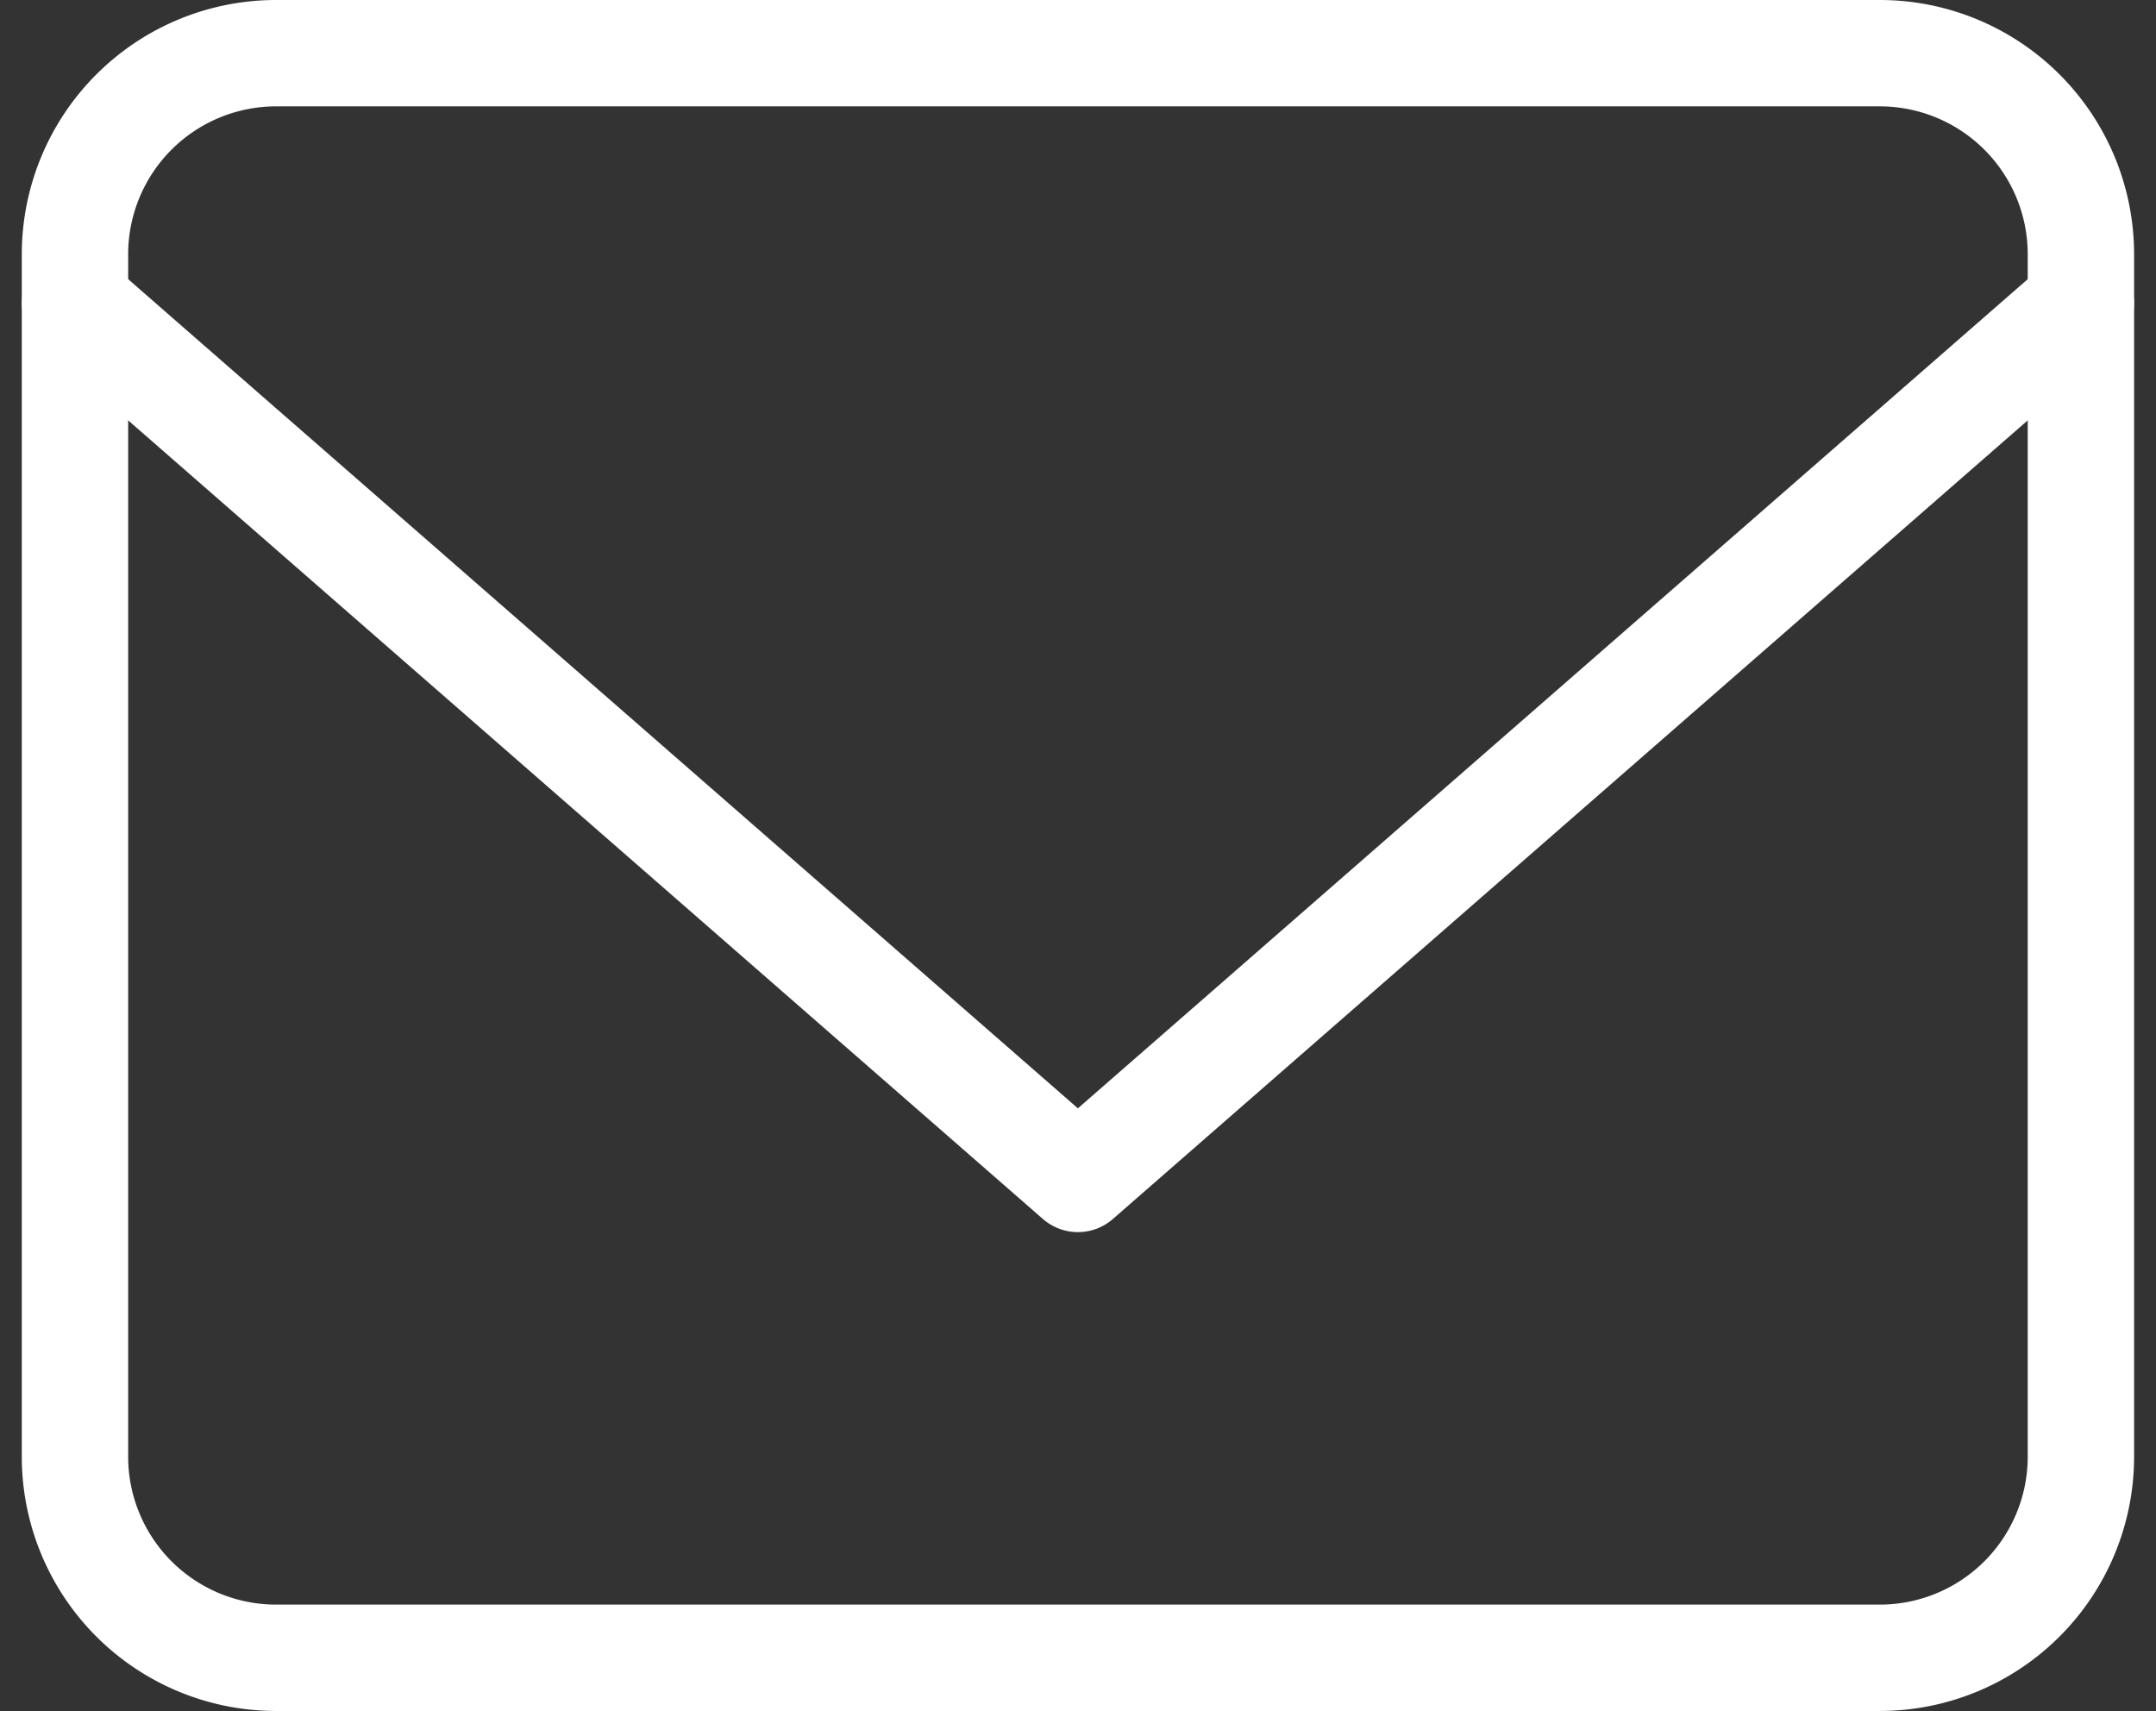
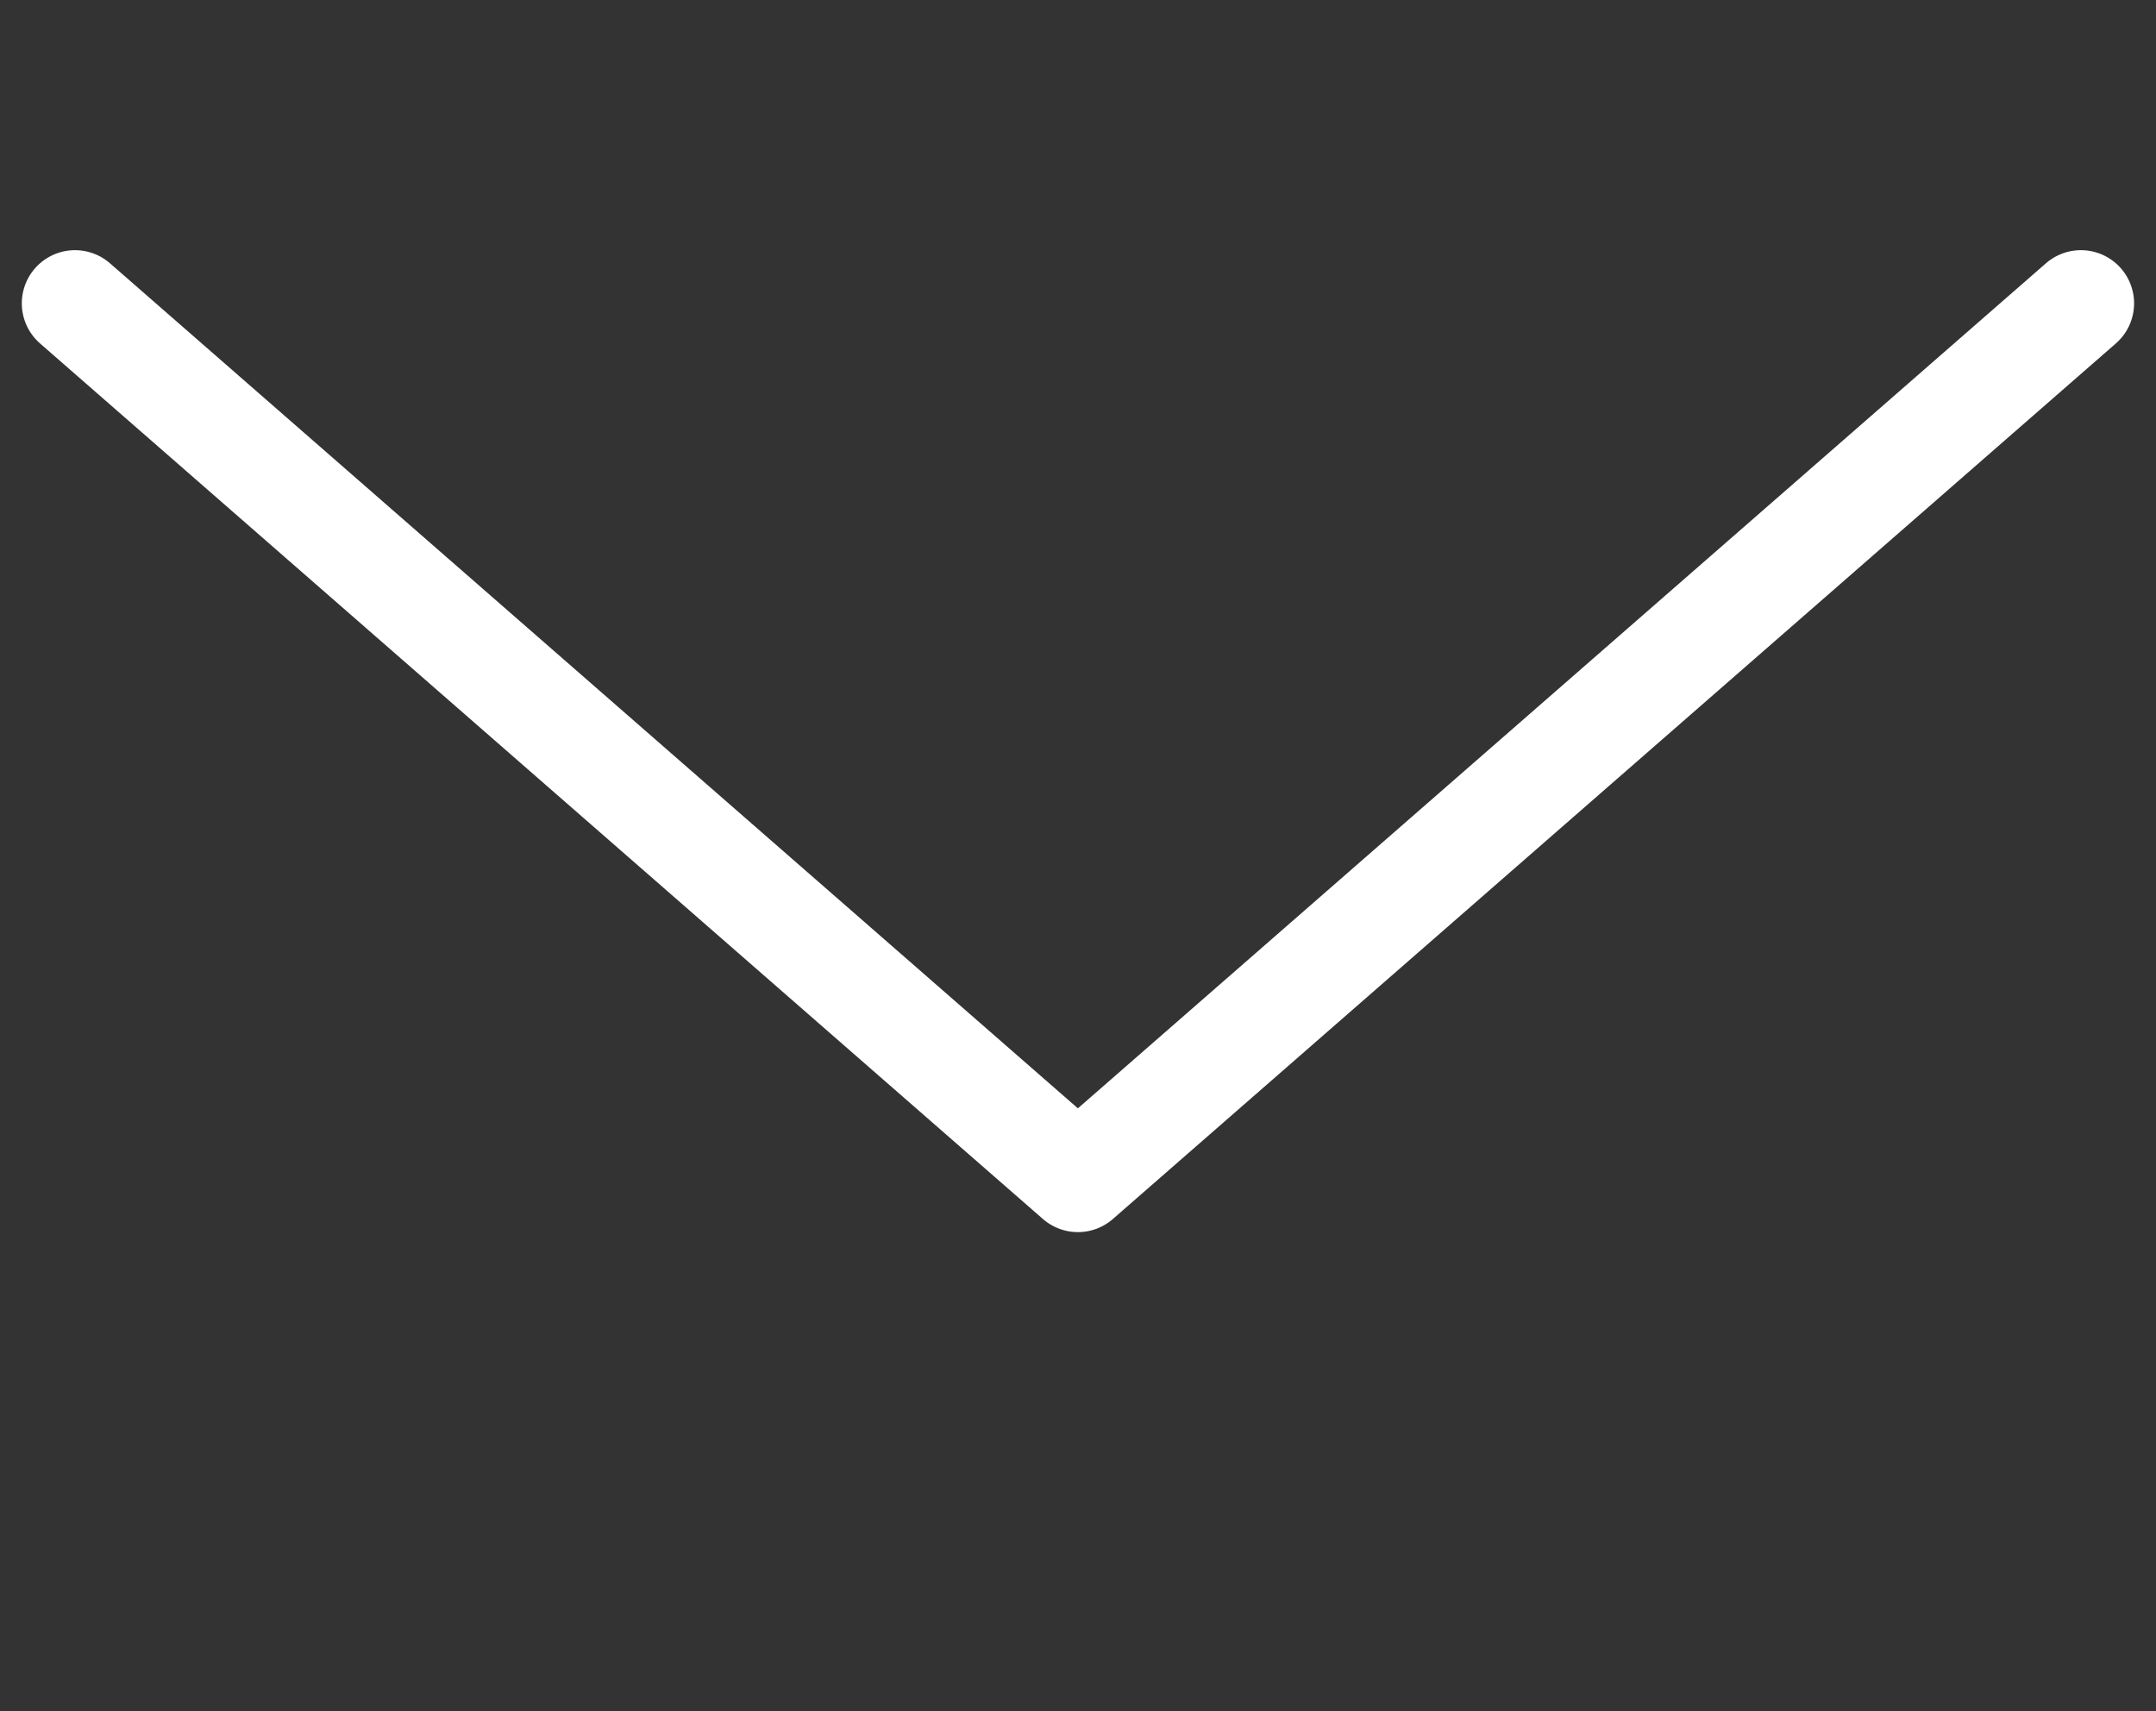
<svg xmlns="http://www.w3.org/2000/svg" width="20.27" height="16.088" viewBox="0 0 20.27 16.088">
  <rect x="0" y="0" width="20.27" height="16.088" fill="#333333" stroke="none" />
  <g id="Icon_contact" transform="translate(0.705 0.5)">
    <g id="グループ_244" data-name="グループ 244">
      <g id="グループ_243" data-name="グループ 243">
-         <path id="パス_216" data-name="パス 216" d="M4.886,6H19.973a1.891,1.891,0,0,1,1.886,1.886V19.2a1.891,1.891,0,0,1-1.886,1.886H4.886A1.891,1.891,0,0,1,3,19.2V7.886A1.891,1.891,0,0,1,4.886,6Z" transform="translate(-3 -6)" fill="none" stroke="#FFF" stroke-linecap="round" stroke-linejoin="round" stroke-width="1" />
        <path id="パス_217" data-name="パス 217" d="M21.859,9l-9.43,8.232L3,9" transform="translate(-3 -6.648)" fill="none" stroke="#FFF" stroke-linecap="round" stroke-linejoin="round" stroke-width="1" />
      </g>
    </g>
  </g>
</svg>